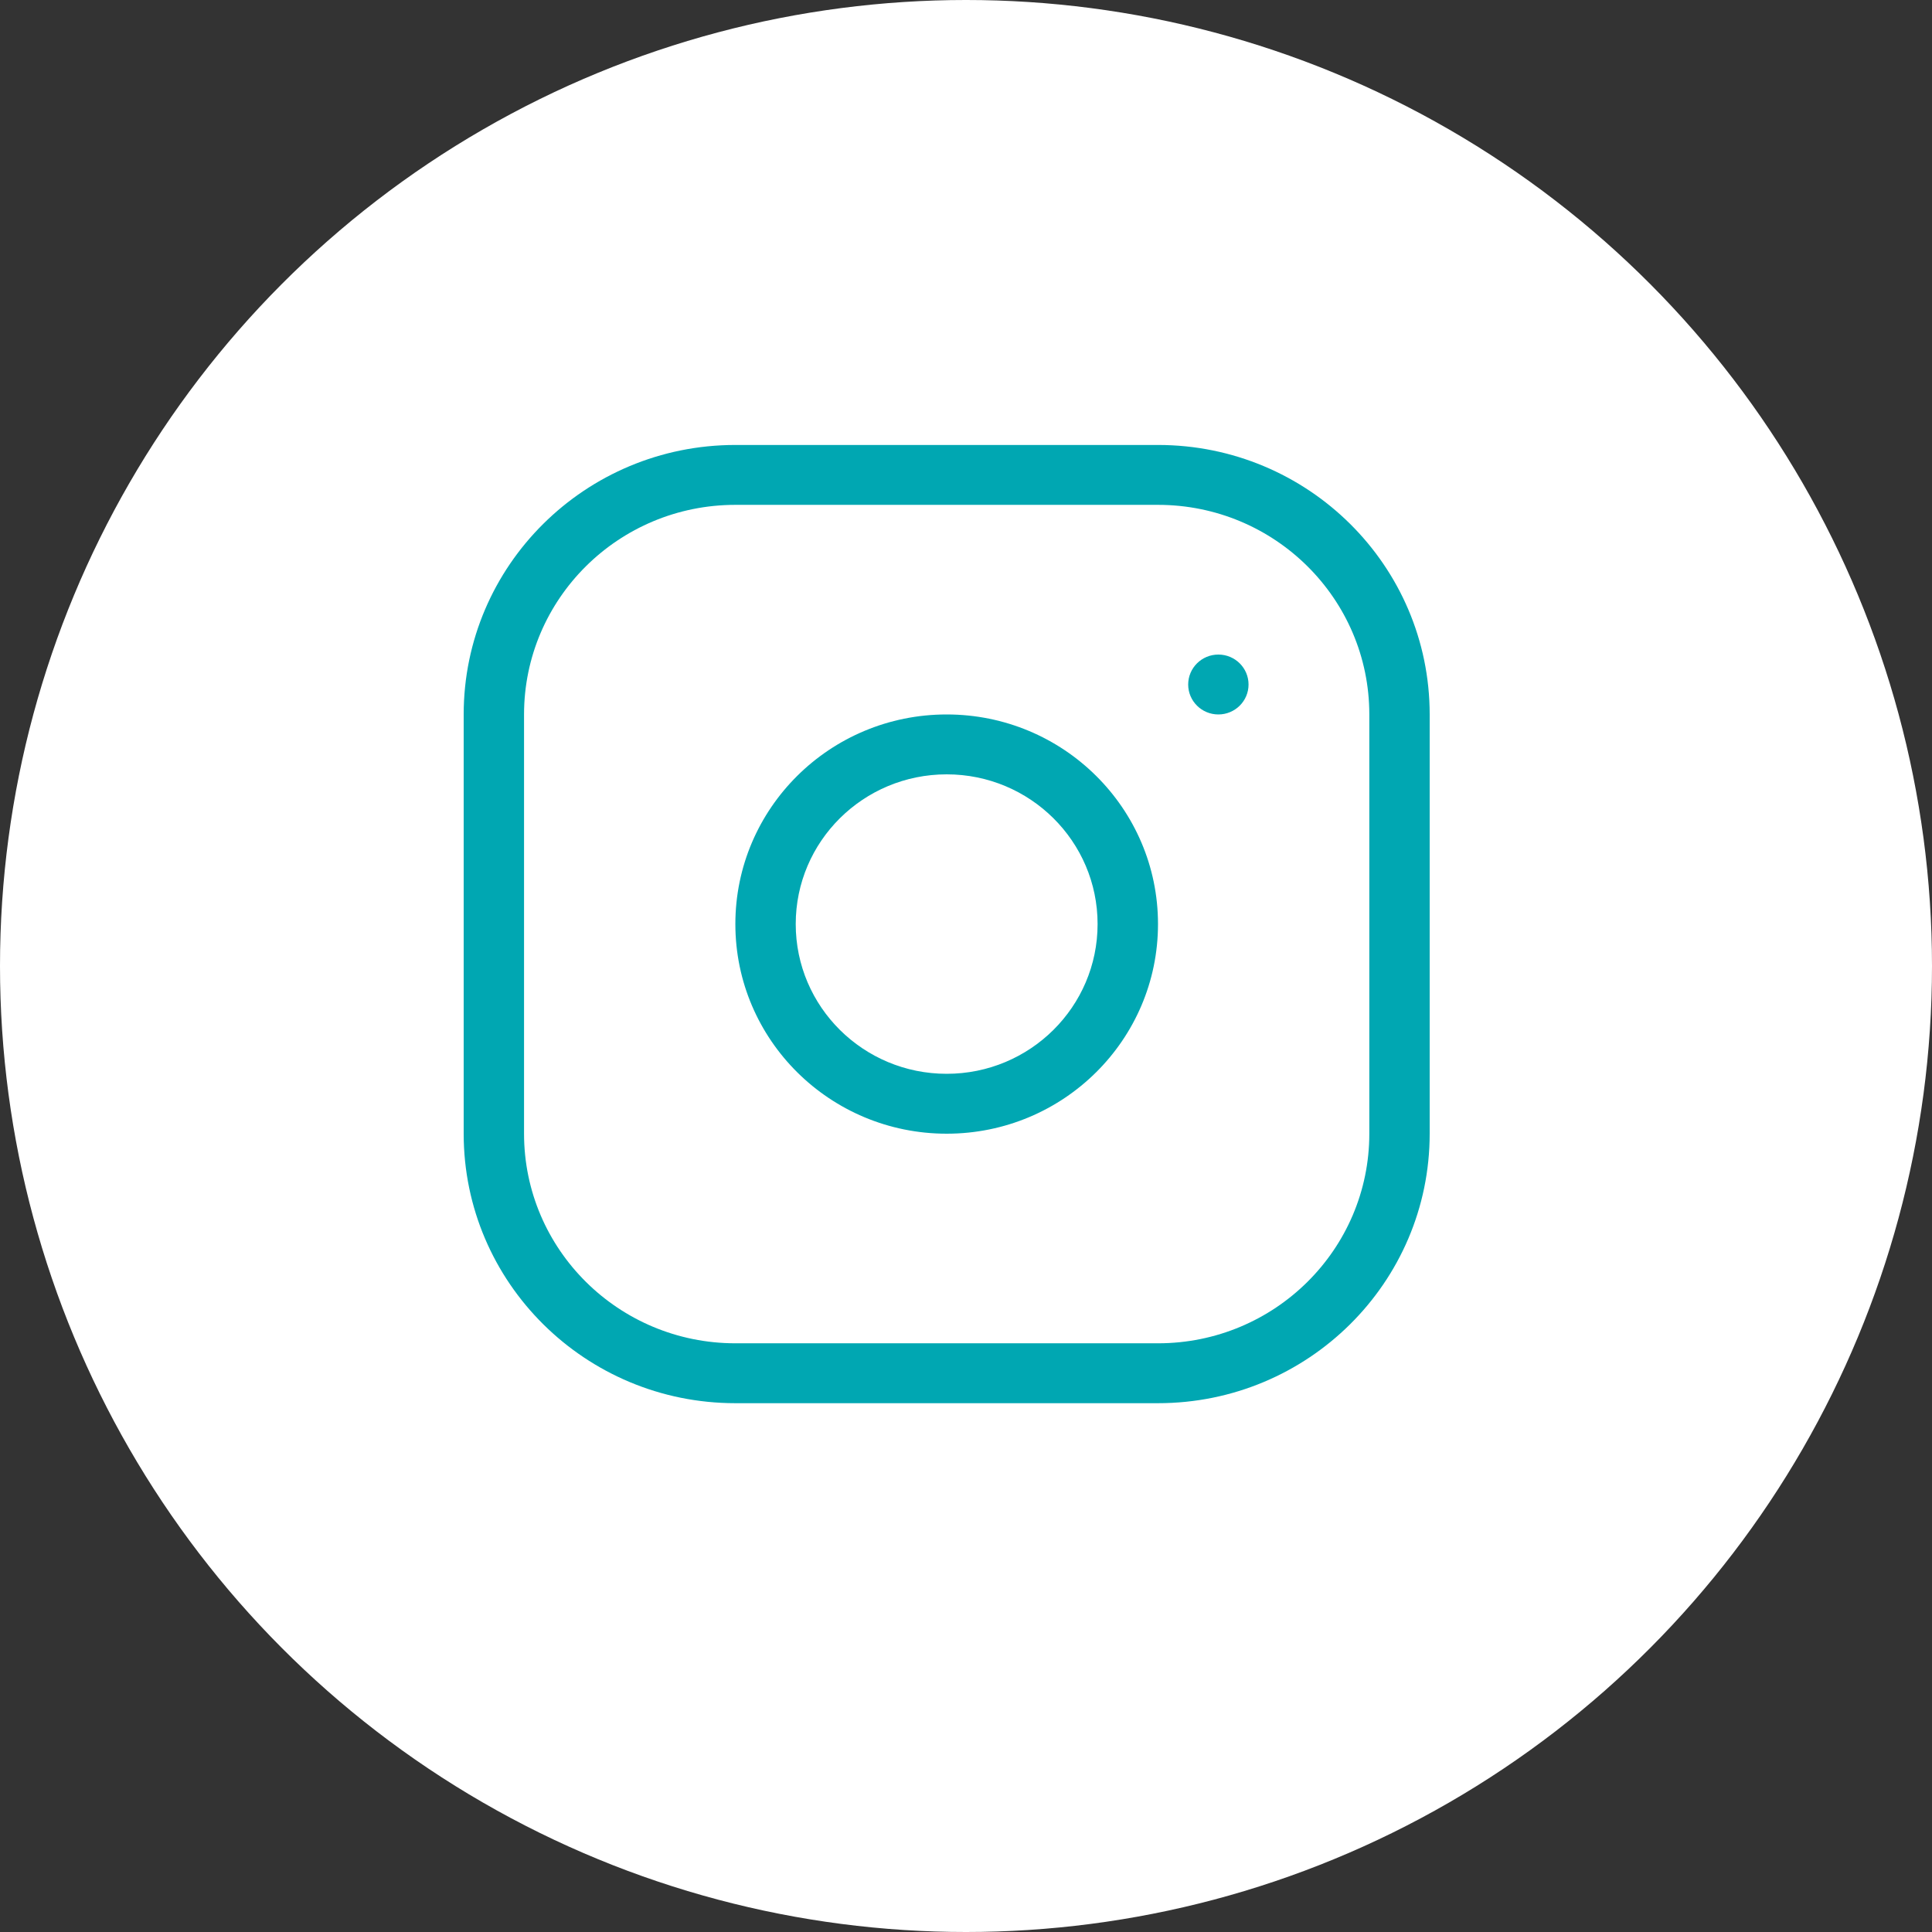
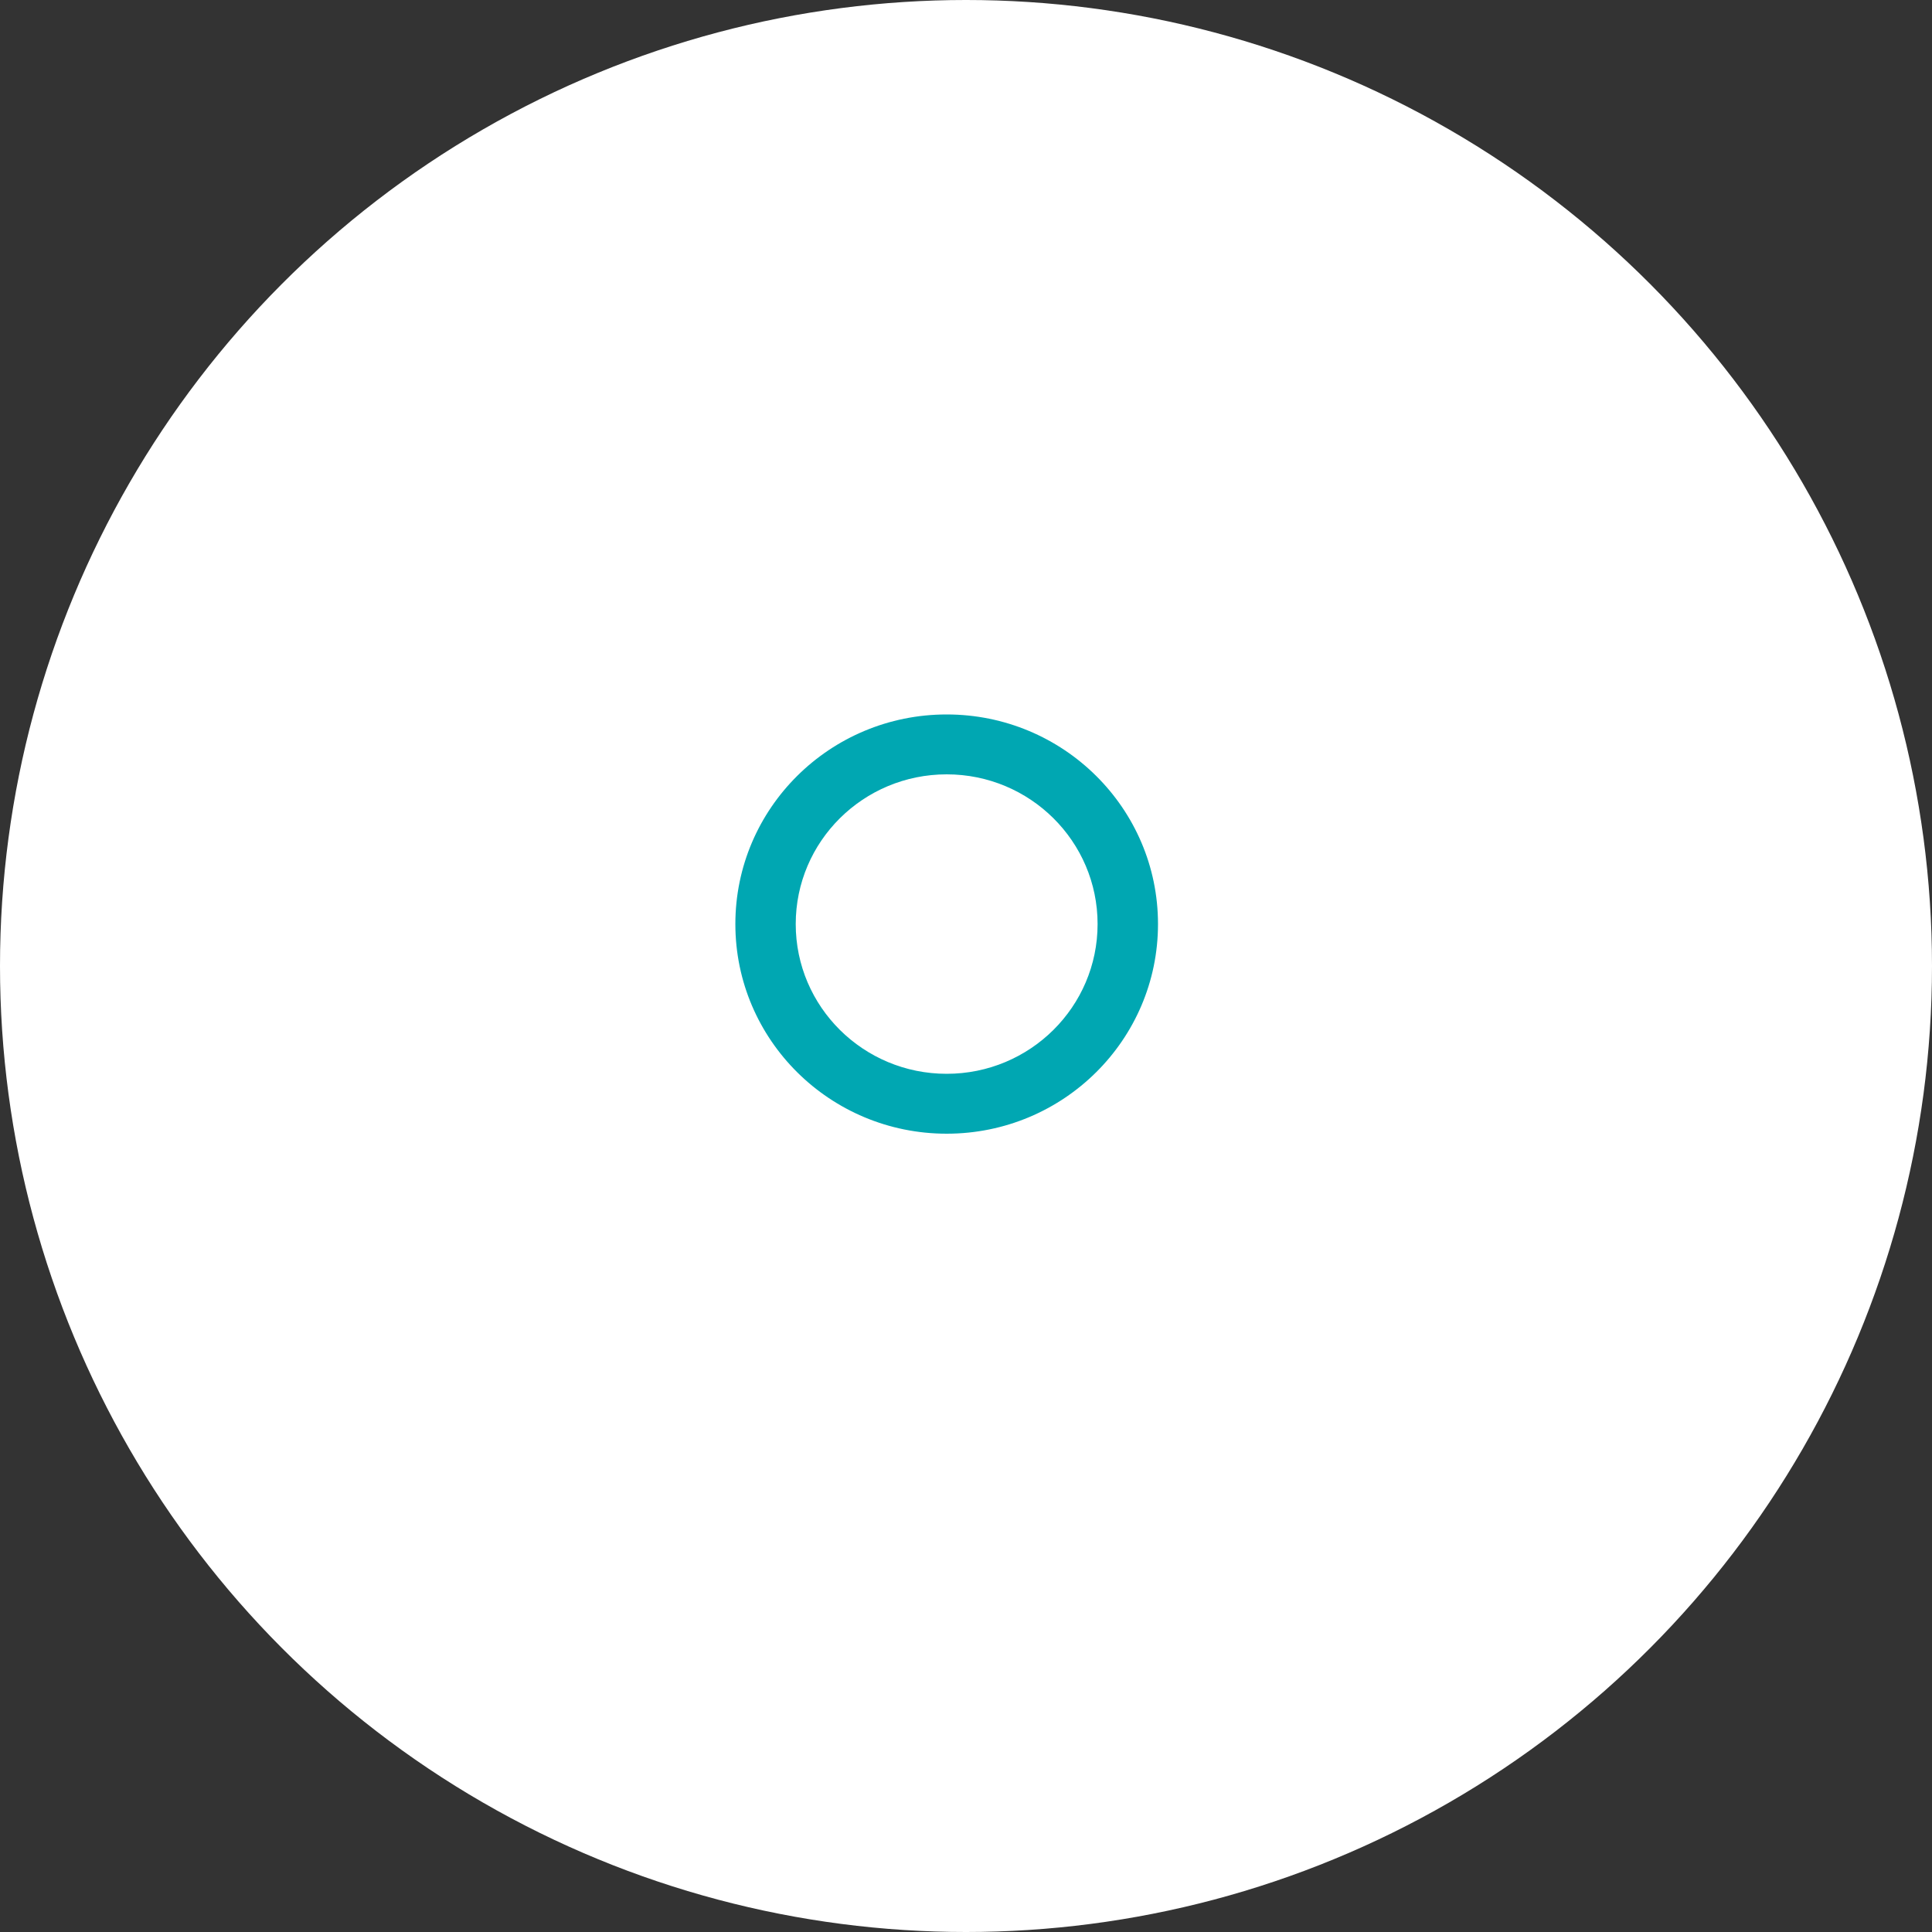
<svg xmlns="http://www.w3.org/2000/svg" width="45" height="45" viewBox="0 0 45 45" fill="none">
  <rect x="0" y="0" width="45" height="45" fill="#333333" stroke="none" />
  <circle cx="22.5" cy="22.5" r="22.5" fill="white" />
  <path fill-rule="evenodd" clip-rule="evenodd" d="M22.05 26.406C24.768 26.406 26.972 24.22 26.972 21.523C26.972 18.827 24.768 16.641 22.05 16.641C19.331 16.641 17.128 18.827 17.128 21.523C17.128 24.22 19.331 26.406 22.05 26.406ZM22.05 25.011C23.991 25.011 25.565 23.45 25.565 21.523C25.565 19.597 23.991 18.036 22.05 18.036C20.108 18.036 18.534 19.597 18.534 21.523C18.534 23.45 20.108 25.011 22.05 25.011Z" fill="#00A7B2" />
-   <path d="M28.378 16.641C28.766 16.641 29.081 16.329 29.081 15.944C29.081 15.558 28.766 15.246 28.378 15.246C27.99 15.246 27.675 15.558 27.675 15.944C27.675 16.329 27.99 16.641 28.378 16.641Z" fill="#00A7B2" />
-   <path fill-rule="evenodd" clip-rule="evenodd" d="M17.128 10.364C13.633 10.364 10.8 13.174 10.8 16.641V26.406C10.8 29.873 13.633 32.683 17.128 32.683H26.972C30.467 32.683 33.3 29.873 33.3 26.406V16.641C33.3 13.174 30.467 10.364 26.972 10.364H17.128ZM26.972 11.759H17.128C14.41 11.759 12.206 13.945 12.206 16.641V26.406C12.206 29.102 14.41 31.288 17.128 31.288H26.972C29.69 31.288 31.894 29.102 31.894 26.406V16.641C31.894 13.945 29.69 11.759 26.972 11.759Z" fill="#00A7B2" />
</svg>